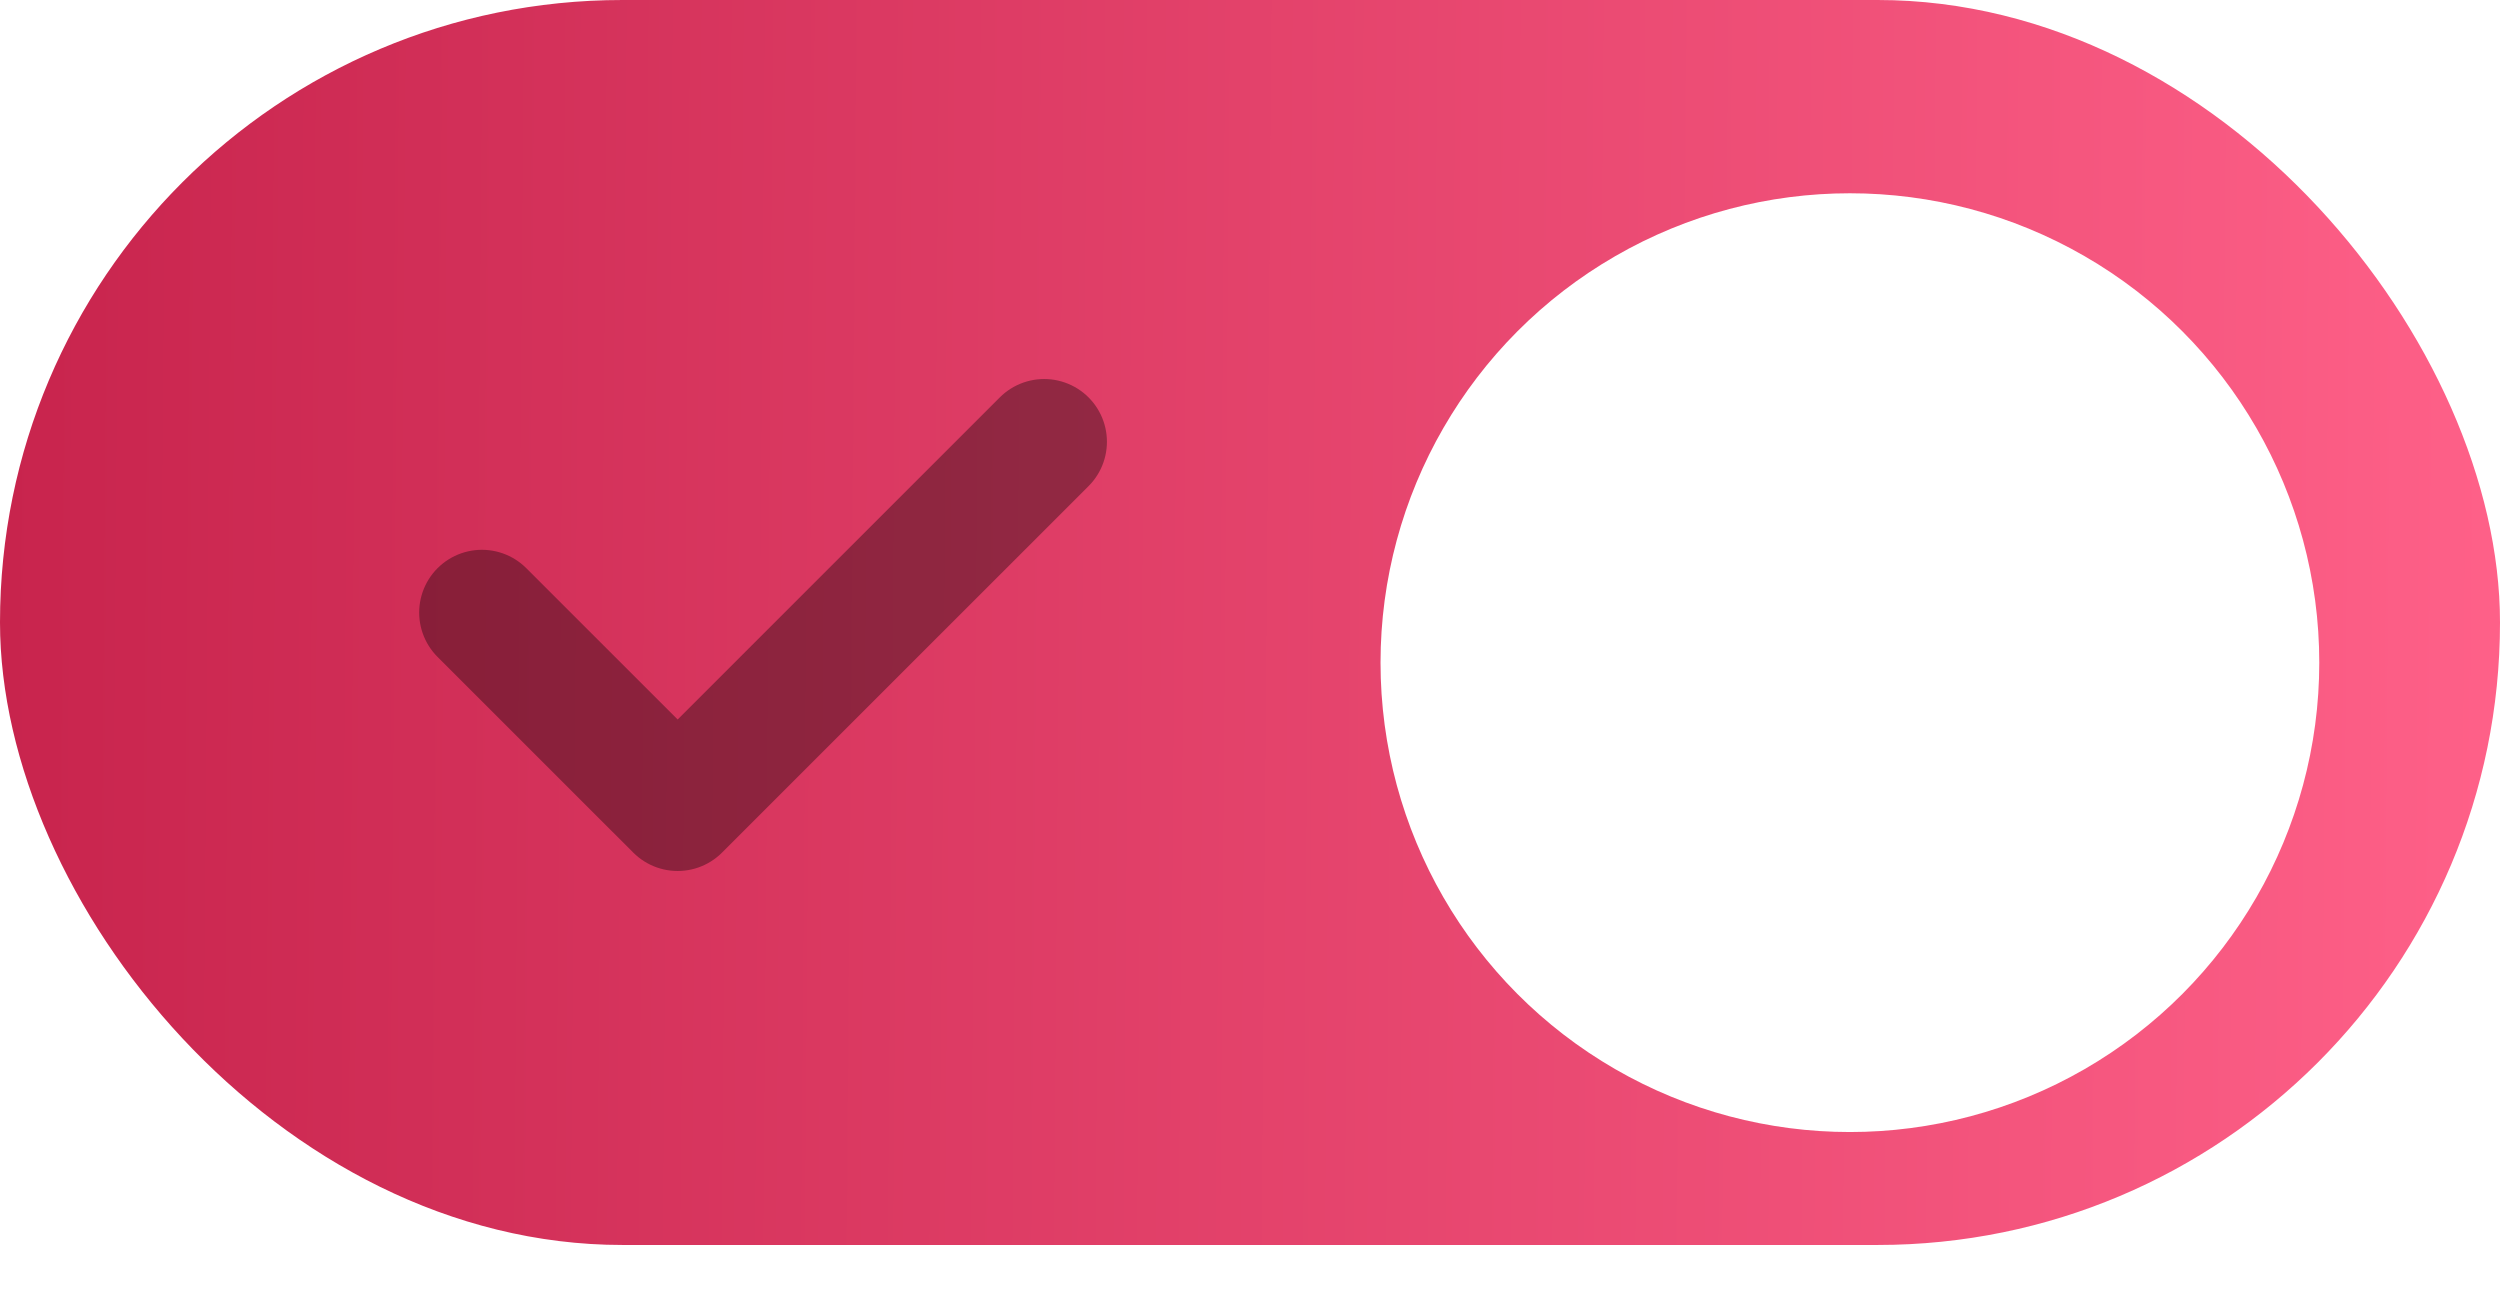
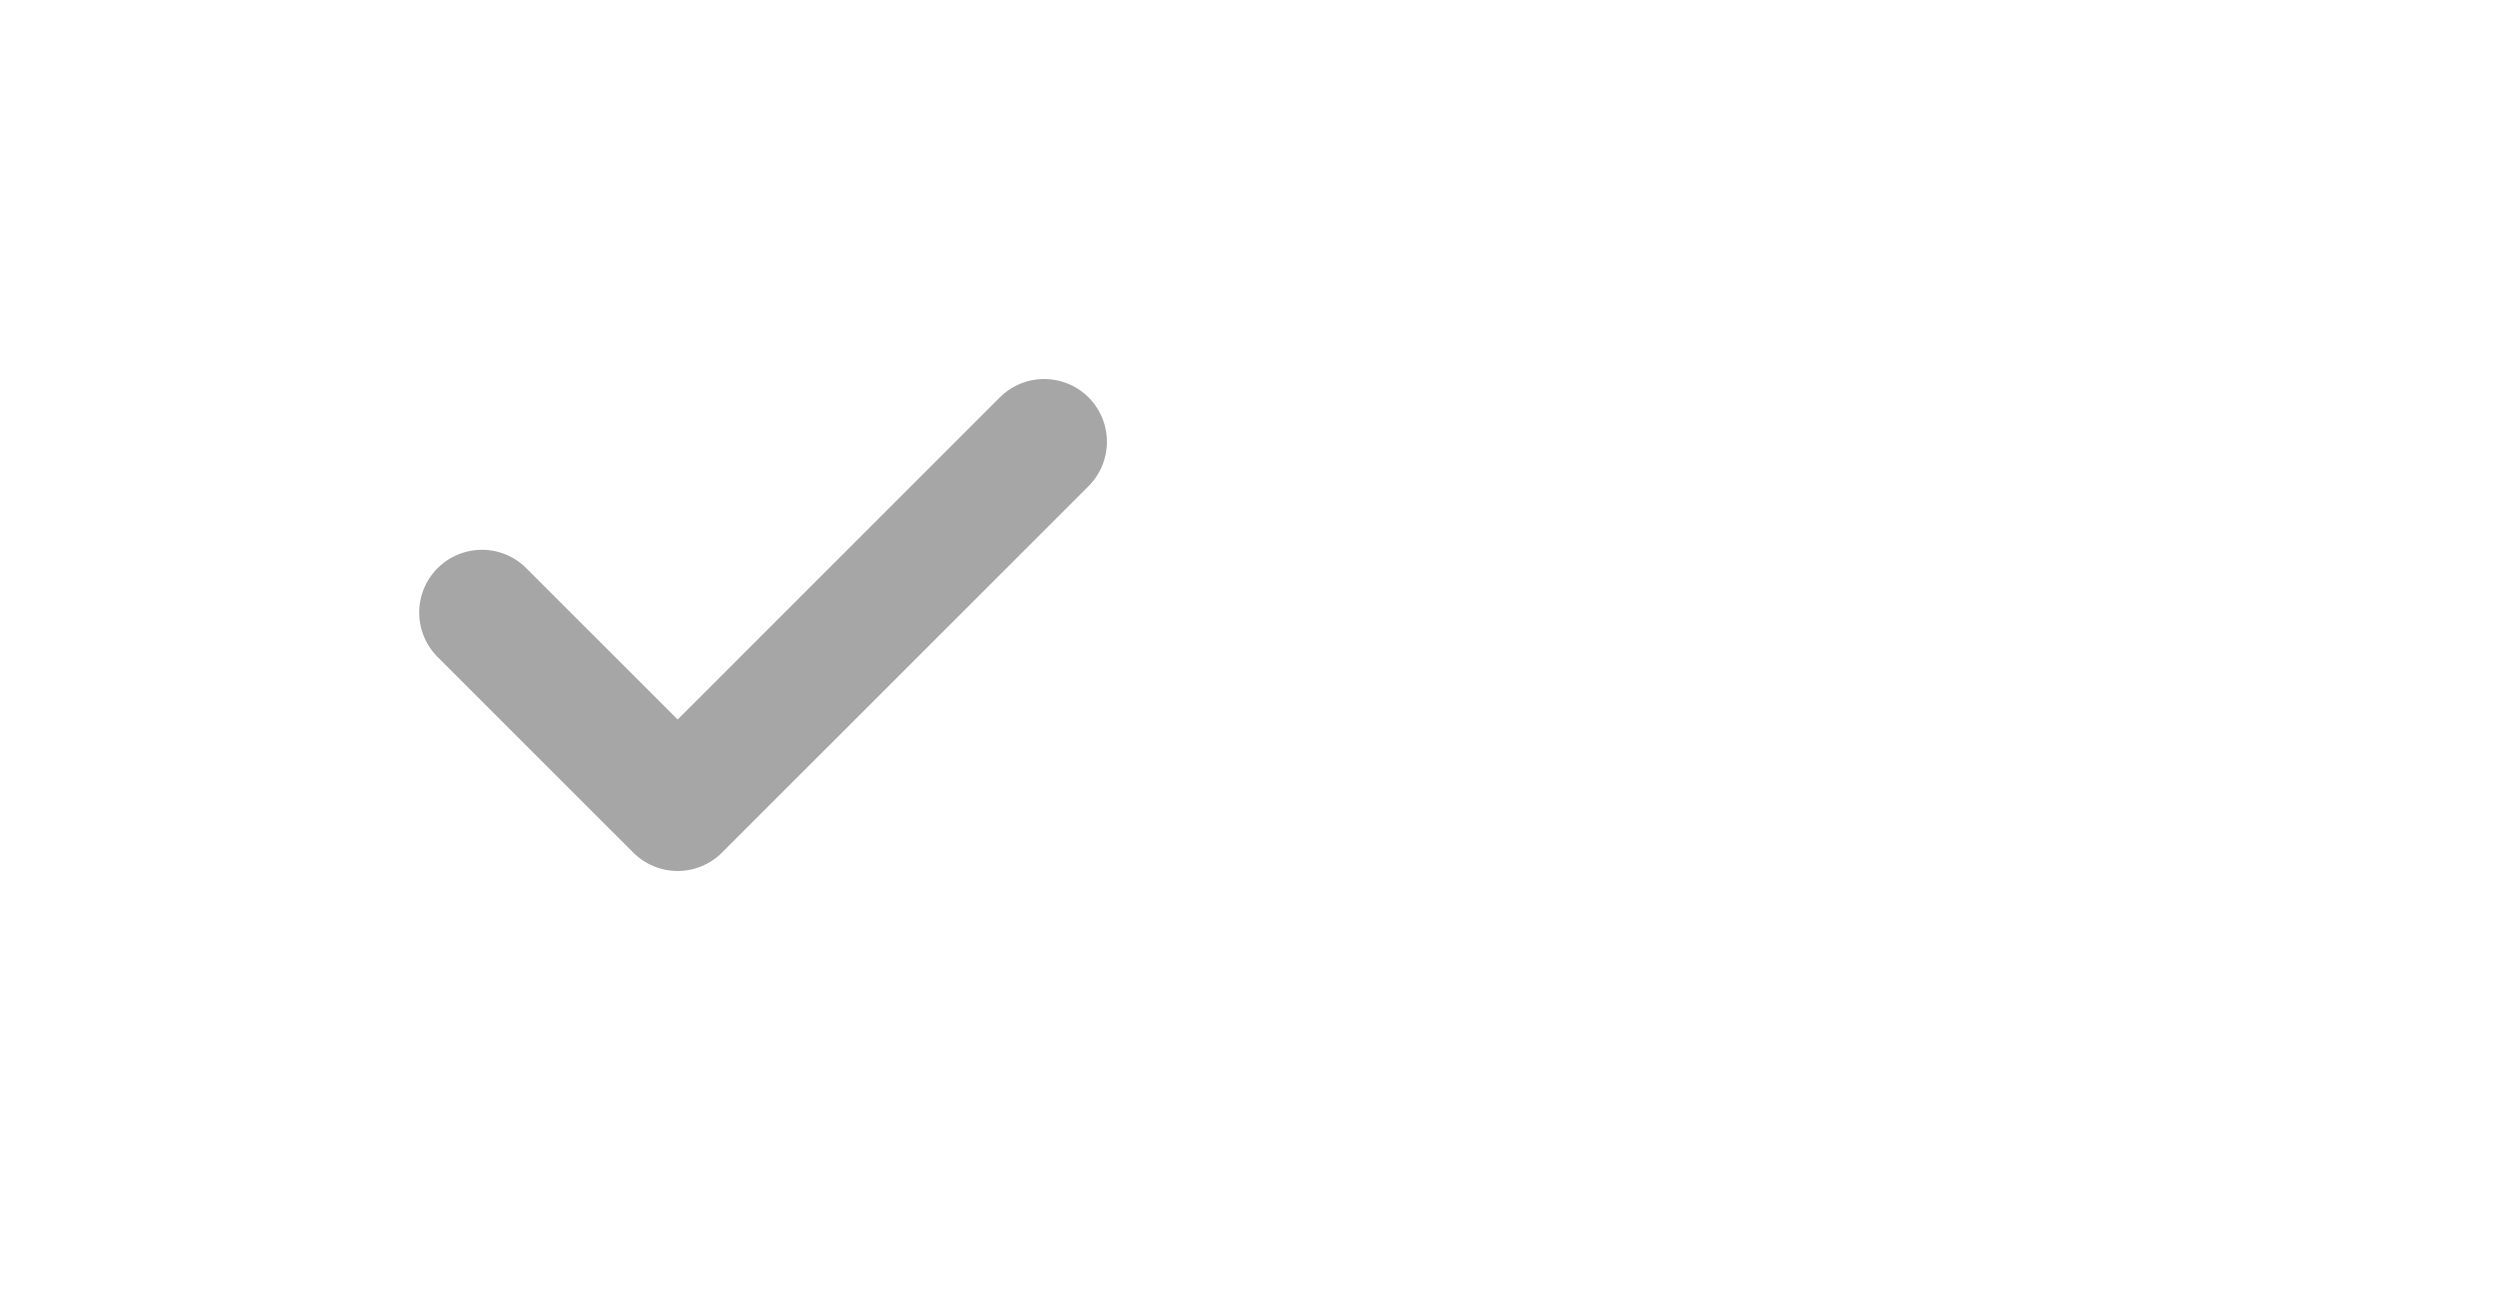
<svg xmlns="http://www.w3.org/2000/svg" width="498" height="261" viewBox="0 0 498 261" fill="none">
-   <rect width="498" height="248" rx="124" fill="url(#paint0_linear_15_680)" />
  <g filter="url(#filter0_d_15_680)">
    <circle cx="368.5" cy="124" r="93.5" fill="white" />
  </g>
  <path d="M96 122.019L134.987 161L208 88" stroke="black" stroke-opacity="0.35" stroke-width="25" stroke-linecap="round" stroke-linejoin="round" />
  <defs>
    <filter id="filter0_d_15_680" x="240" y="3.5" width="257" height="257" filterUnits="userSpaceOnUse" color-interpolation-filters="sRGB">
      <feFlood flood-opacity="0" result="BackgroundImageFix" />
      <feColorMatrix in="SourceAlpha" type="matrix" values="0 0 0 0 0 0 0 0 0 0 0 0 0 0 0 0 0 0 127 0" result="hardAlpha" />
      <feOffset dy="8" />
      <feGaussianBlur stdDeviation="17.5" />
      <feComposite in2="hardAlpha" operator="out" />
      <feColorMatrix type="matrix" values="0 0 0 0 0 0 0 0 0 0 0 0 0 0 0 0 0 0 0.48 0" />
      <feBlend mode="normal" in2="BackgroundImageFix" result="effect1_dropShadow_15_680" />
      <feBlend mode="normal" in="SourceGraphic" in2="effect1_dropShadow_15_680" result="shape" />
    </filter>
    <linearGradient id="paint0_linear_15_680" x1="504.574" y1="130" x2="-0.016" y2="125.948" gradientUnits="userSpaceOnUse">
      <stop stop-color="#FF6189" />
      <stop offset="1" stop-color="#C8244D" />
    </linearGradient>
  </defs>
</svg>